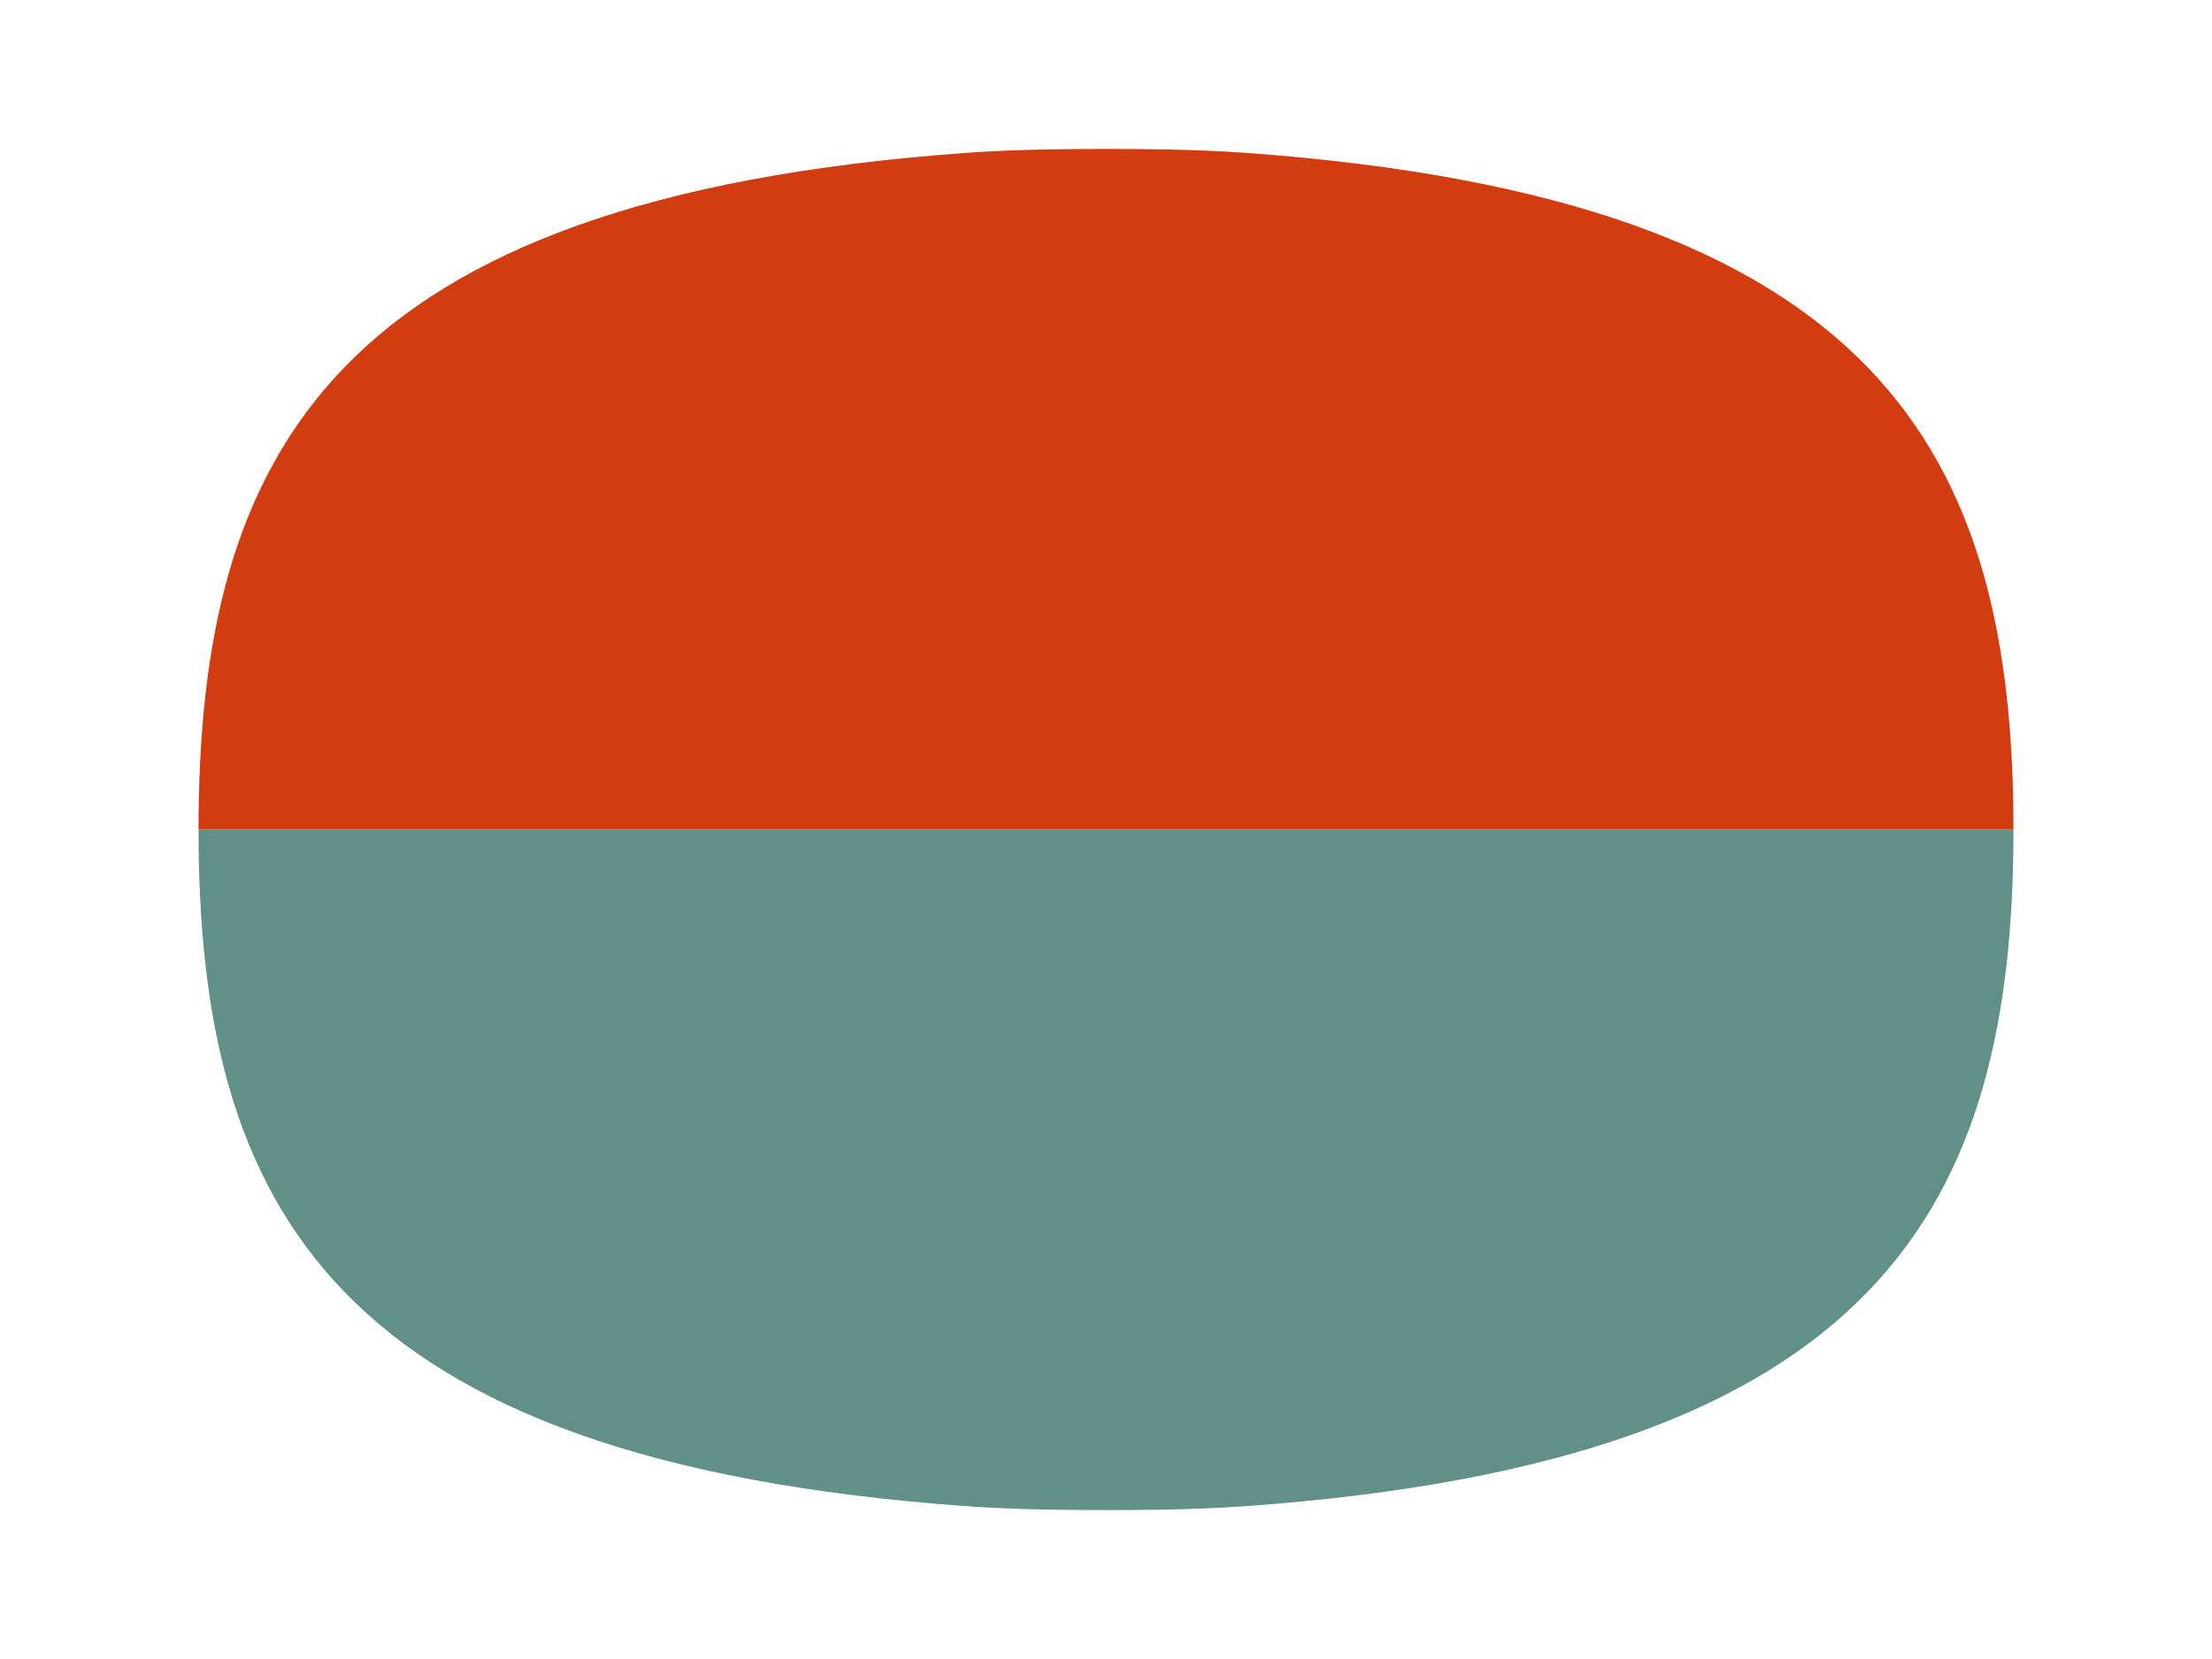
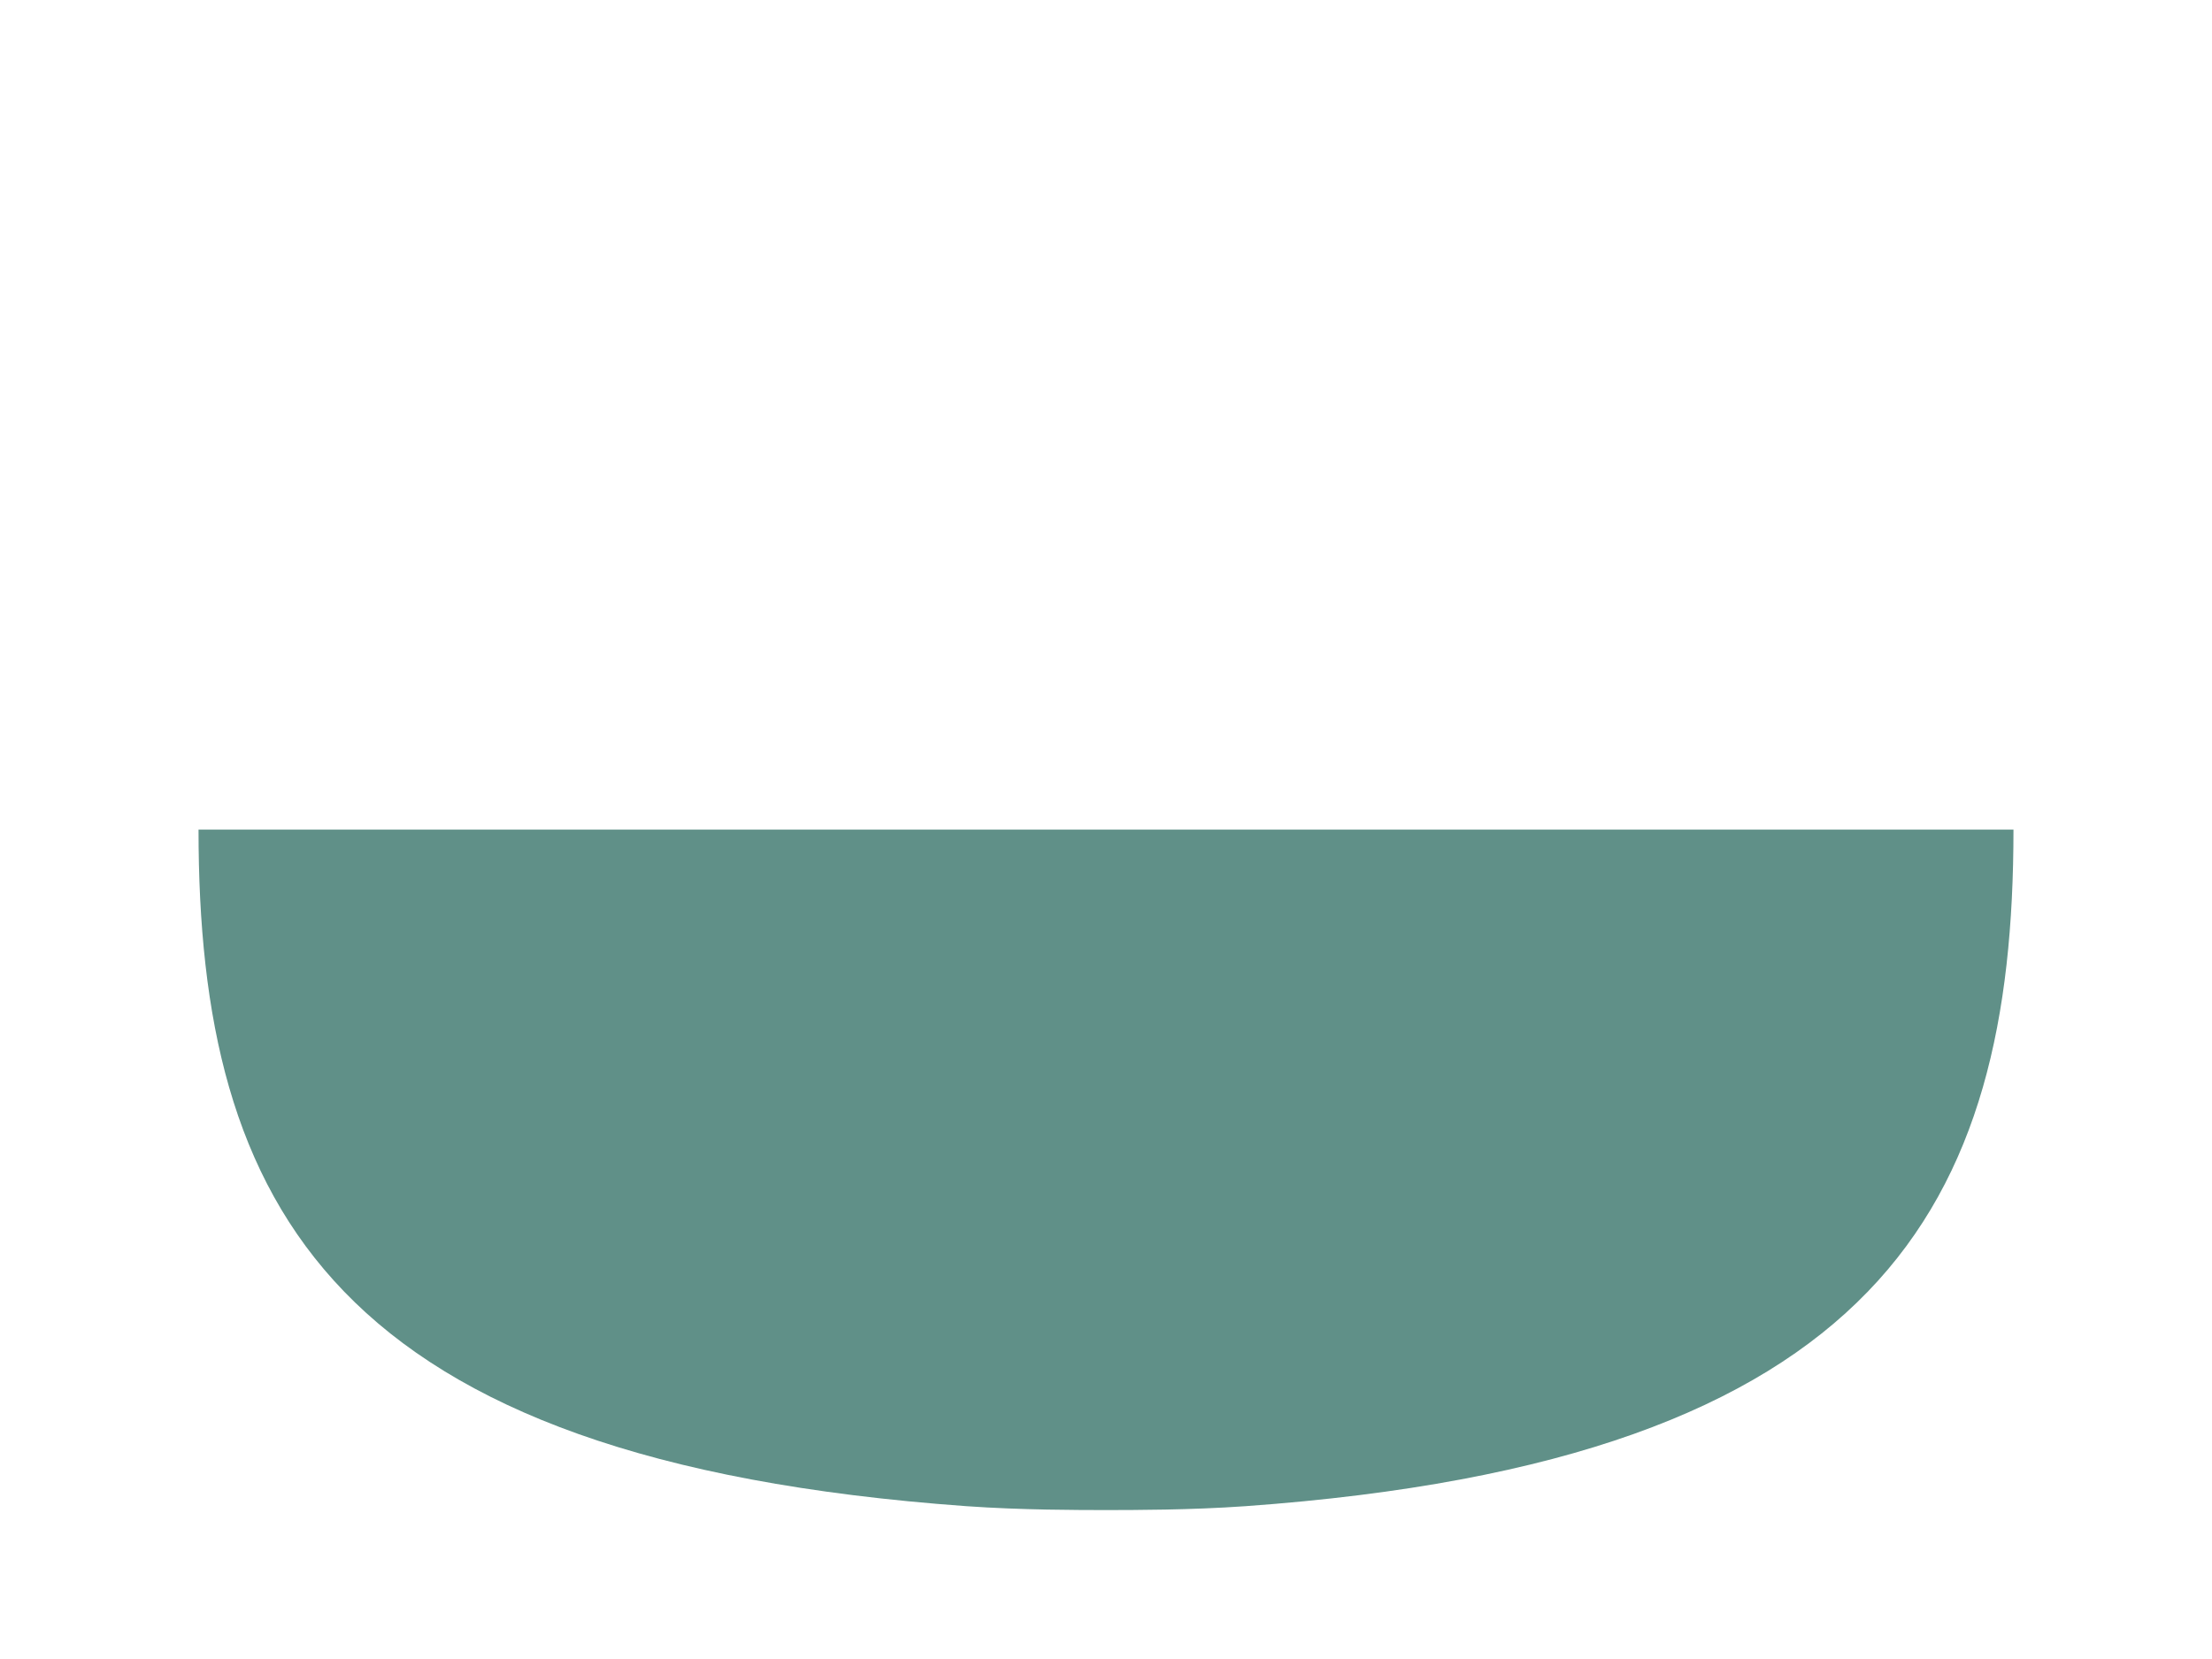
<svg xmlns="http://www.w3.org/2000/svg" version="1.1" id="レイヤー_1" x="0px" y="0px" width="240px" height="180px" viewBox="0 0 240 180" style="enable-background:new 0 0 240 180;" xml:space="preserve">
  <style type="text/css">
	.st0{fill:#D23C11;}
	.st1{fill:#609088;}
</style>
  <g>
-     <path id="パス_174_2_" class="st0" d="M21.54,90.01c0-40.78,14.39-68.45,83.34-73.43c5.91-0.42,12.27-0.42,15.12-0.42   s9.22,0,15.13,0.42c68.95,4.98,83.33,32.64,83.33,73.43H21.54z" />
    <path id="パス_175_2_" class="st1" d="M218.46,90.01c0,40.78-14.39,68.46-83.34,73.41c-5.9,0.42-12.27,0.42-15.12,0.42   s-9.22,0-15.13-0.42c-68.95-4.96-83.33-32.63-83.33-73.41H218.46z" />
  </g>
</svg>